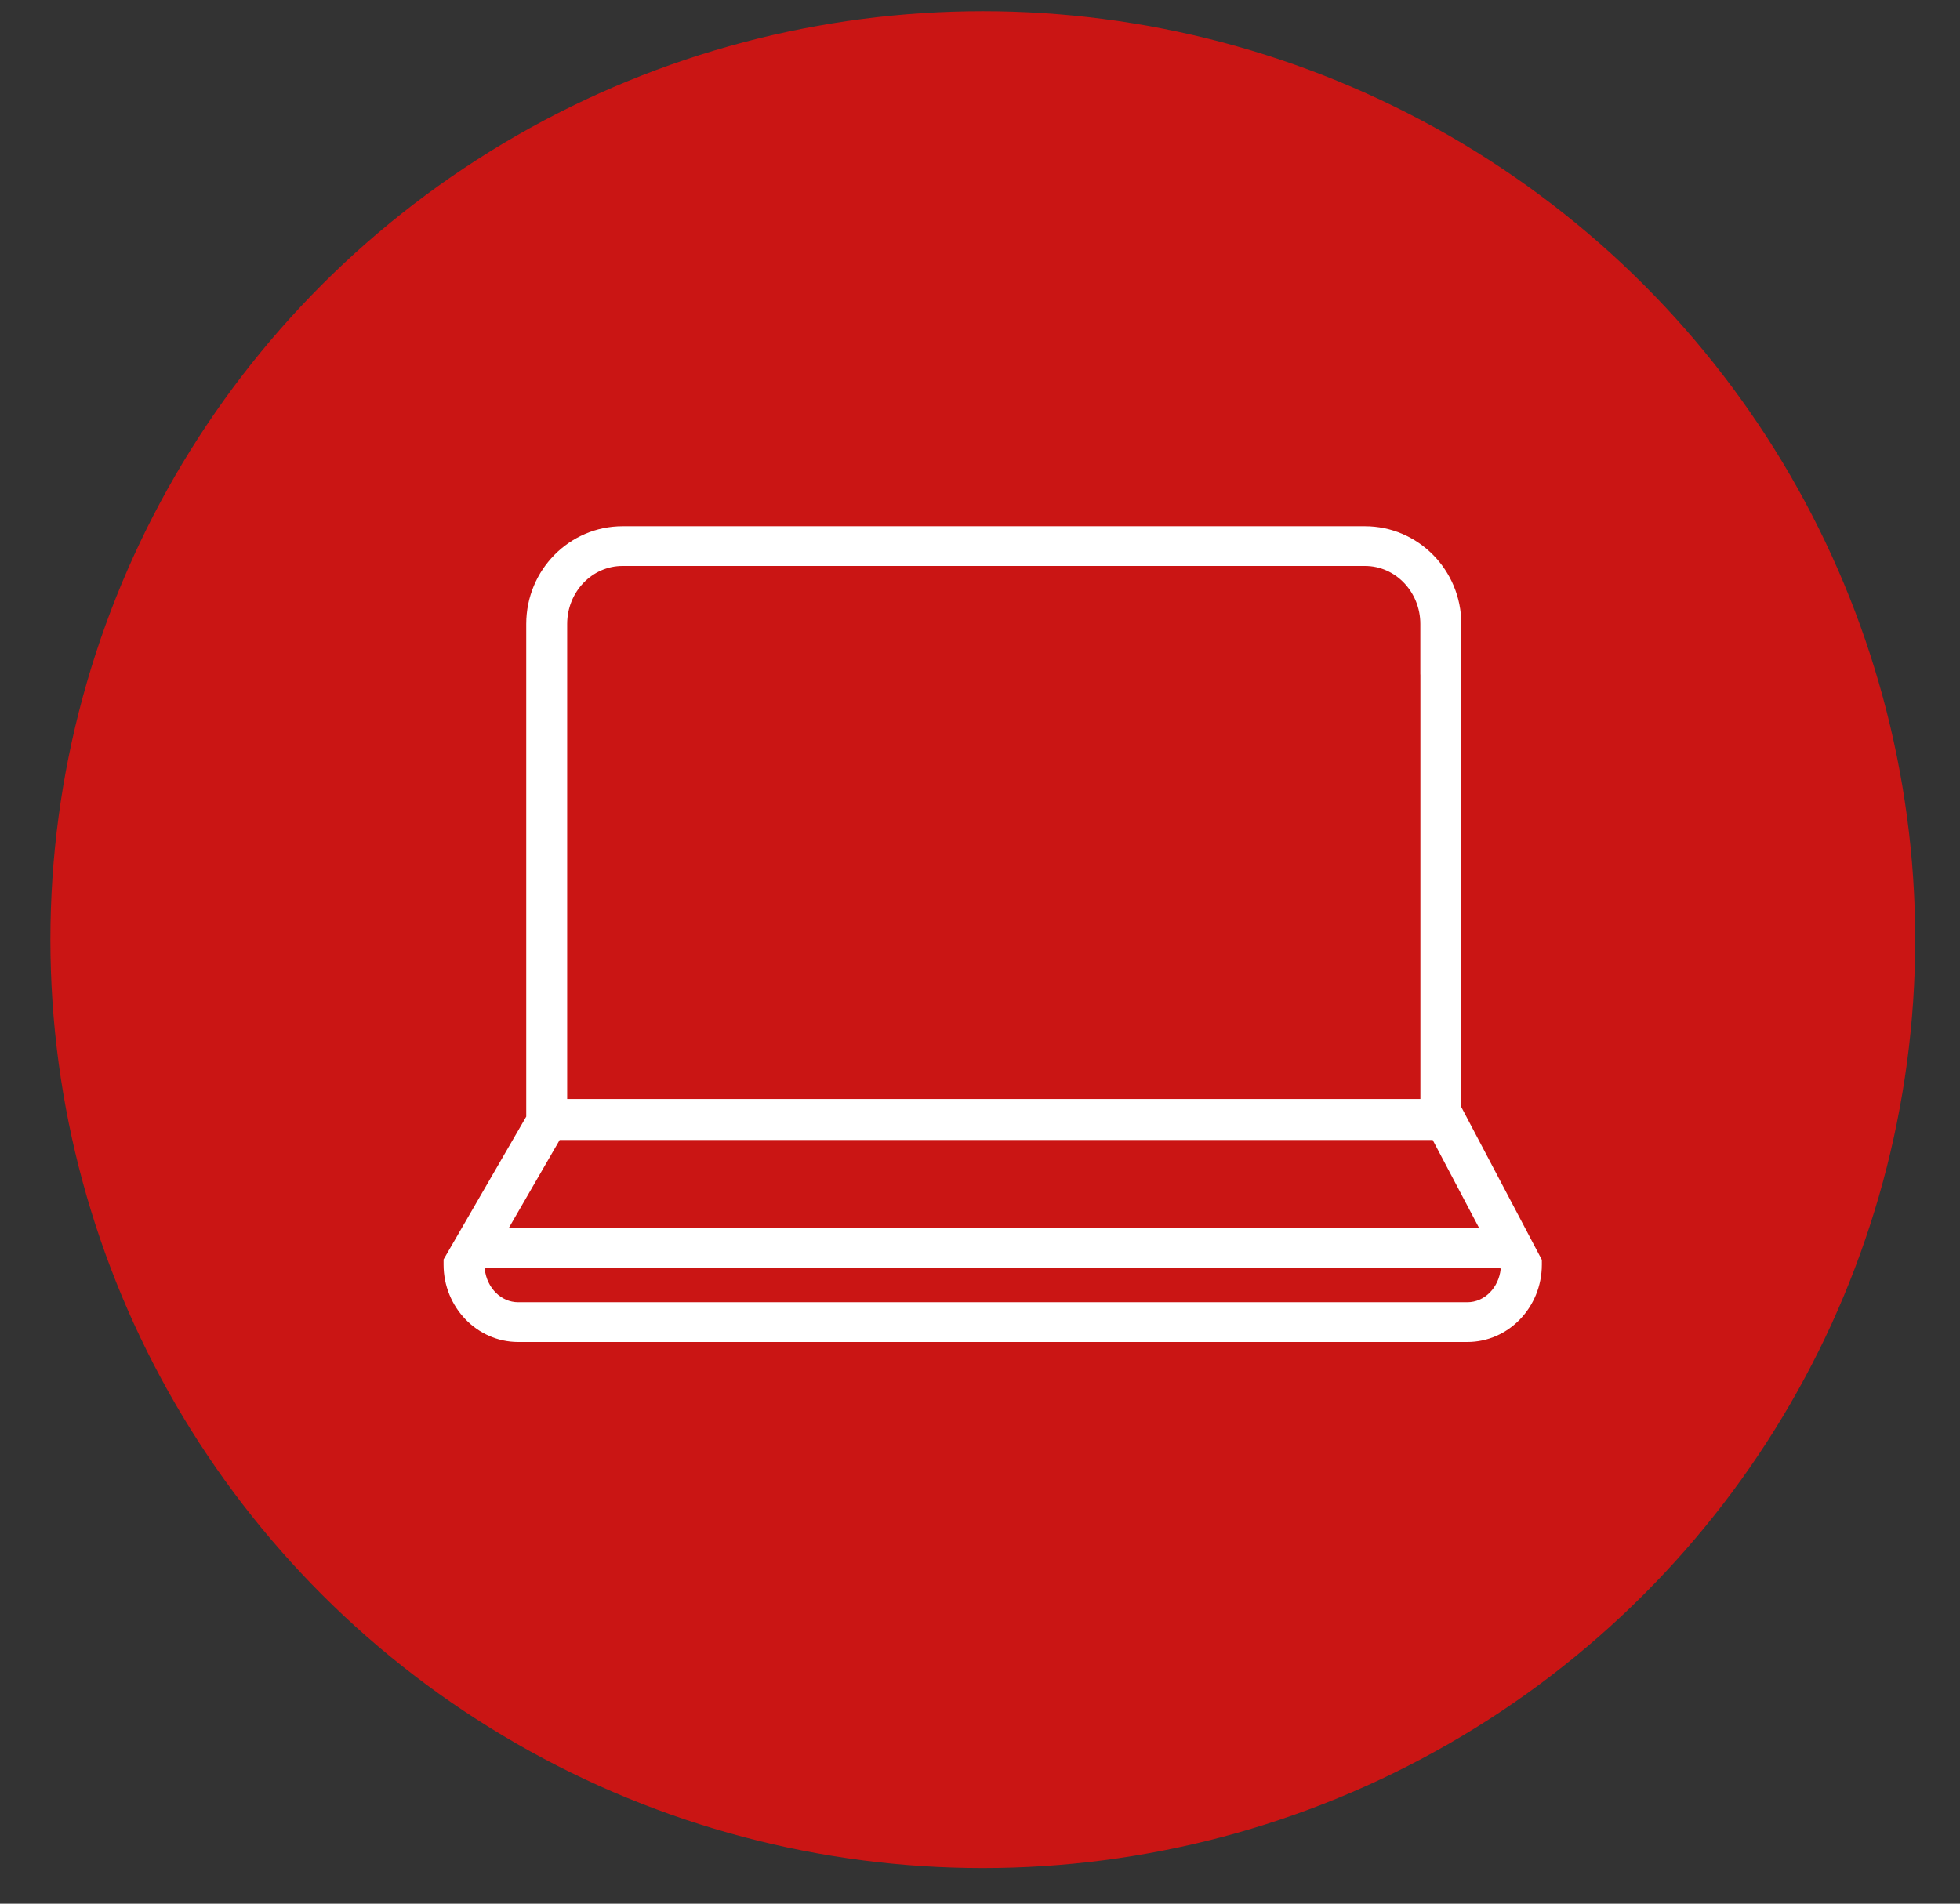
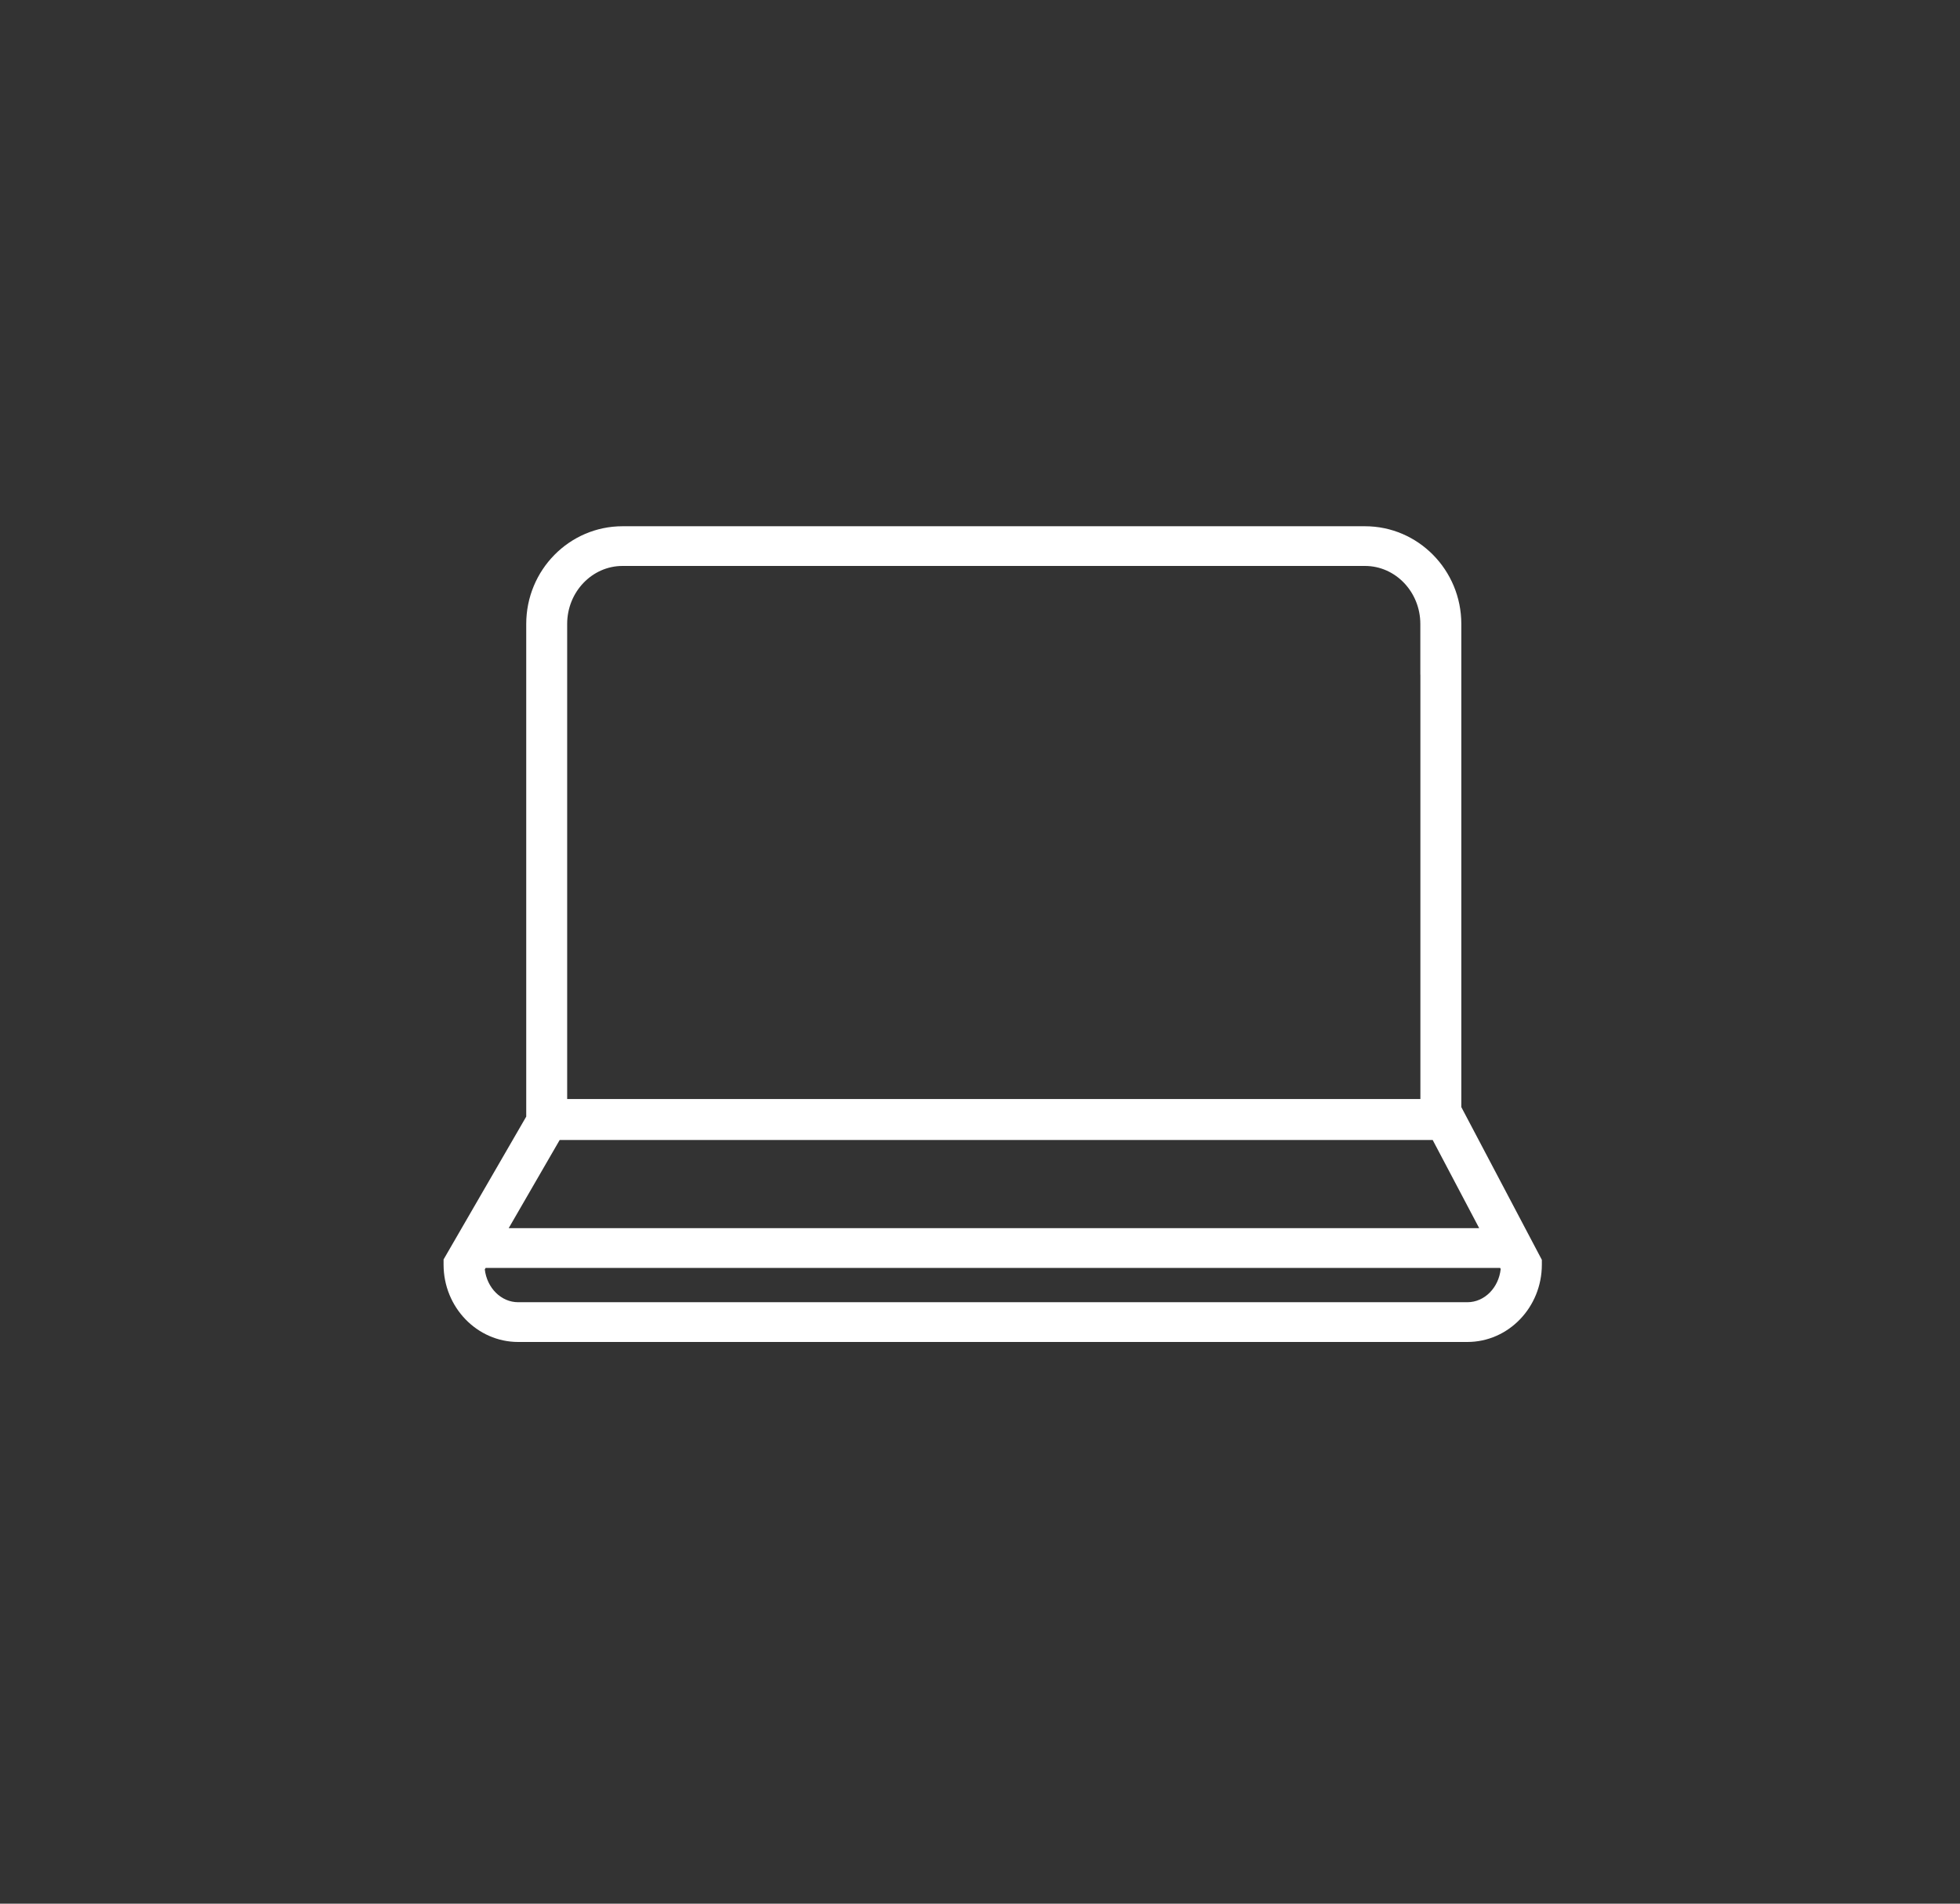
<svg xmlns="http://www.w3.org/2000/svg" width="35" height="34" viewBox="0 0 35 34">
  <rect x="0" y="0" width="35" height="34" fill="#333333" stroke="none" />
  <g fill="none" fill-rule="evenodd" transform="translate(.9 .2)">
-     <ellipse cx="16.65" cy="16.582" fill="#CA1514" rx="16.65" ry="16.582" />
    <path fill="#FFF" d="M26.633 22.387c0 .761-.596 1.381-1.33 1.381H8.353c-.734 0-1.332-.62-1.332-1.381v-.093l1.476-2.551v-8.799c0-.963.77-1.745 1.72-1.745h13.258c.949 0 1.72.782 1.72 1.745V19.573l1.438 2.728v.086zm-2.17-10.54v-.903c0-.571-.443-1.036-.988-1.036H10.216c-.544 0-.988.465-.988 1.036v8.485h15.236v-7.582zm.22 8.314H9.094l-.91 1.574h17.33l-.83-1.574zm1.205 2.284H7.774v-.002l-.017.028c.038.33.29.587.596.587h16.95c.307 0 .56-.26.595-.593l-.01-.02z" />
  </g>
</svg>